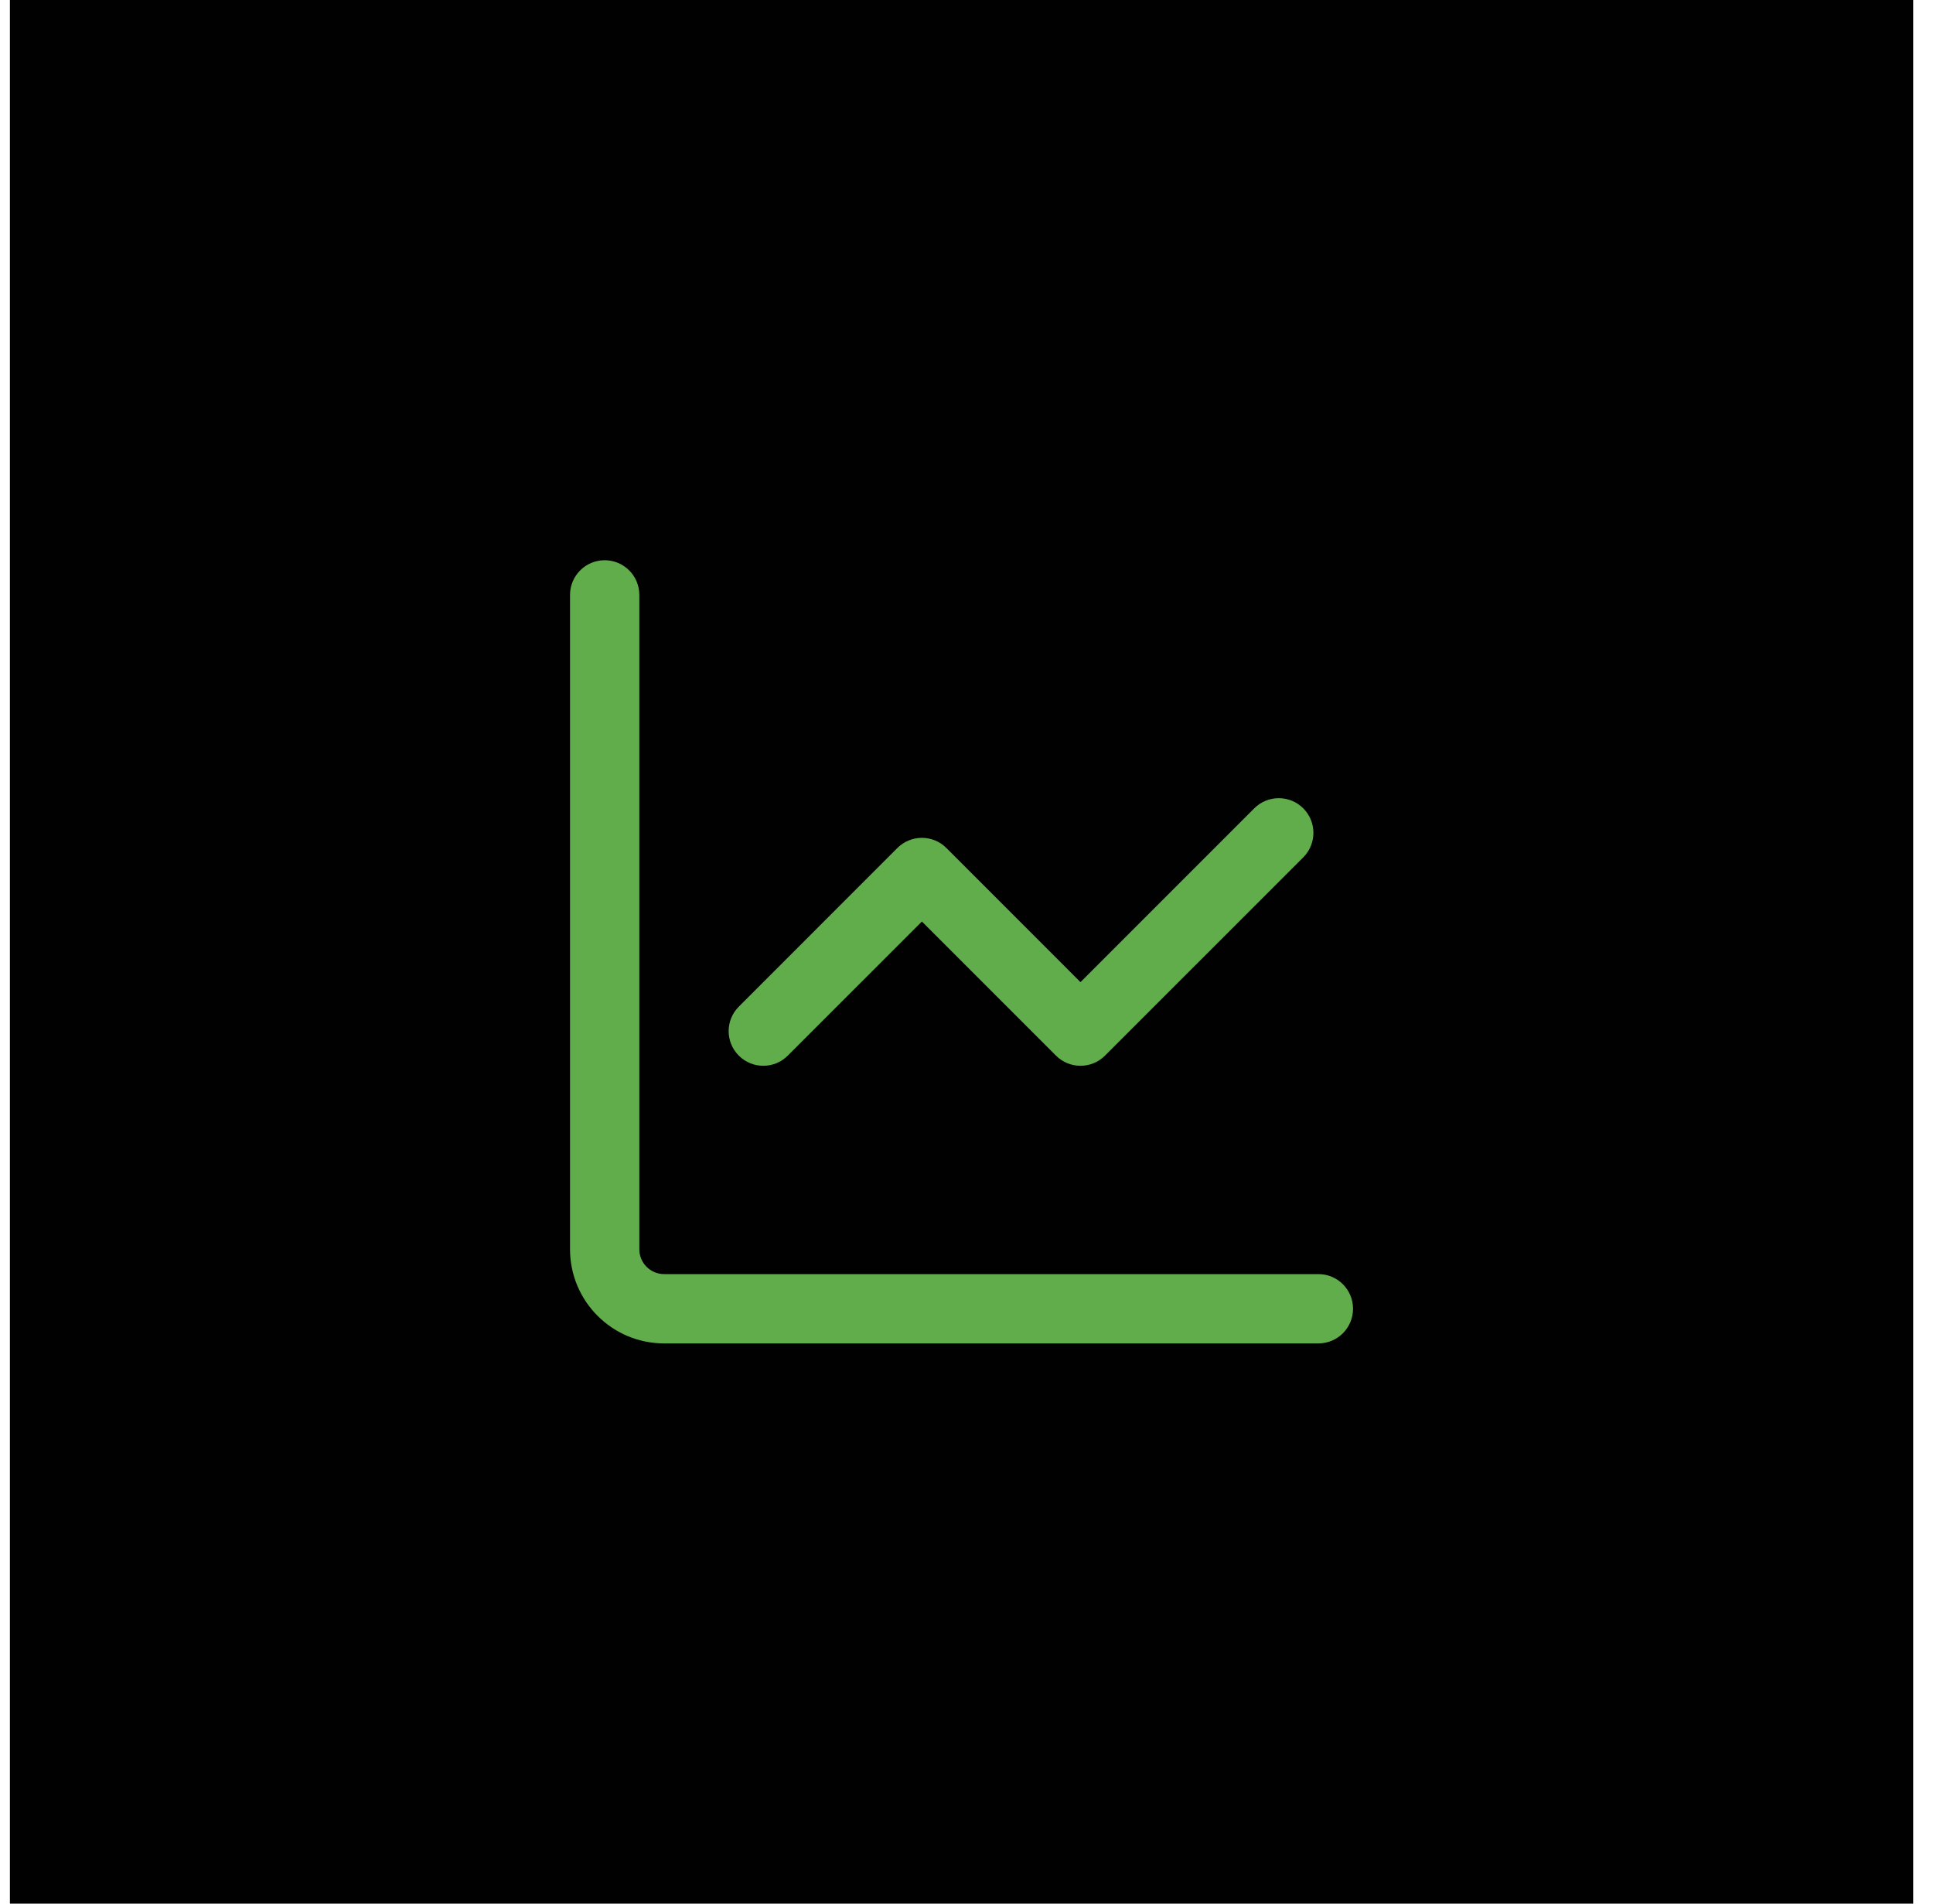
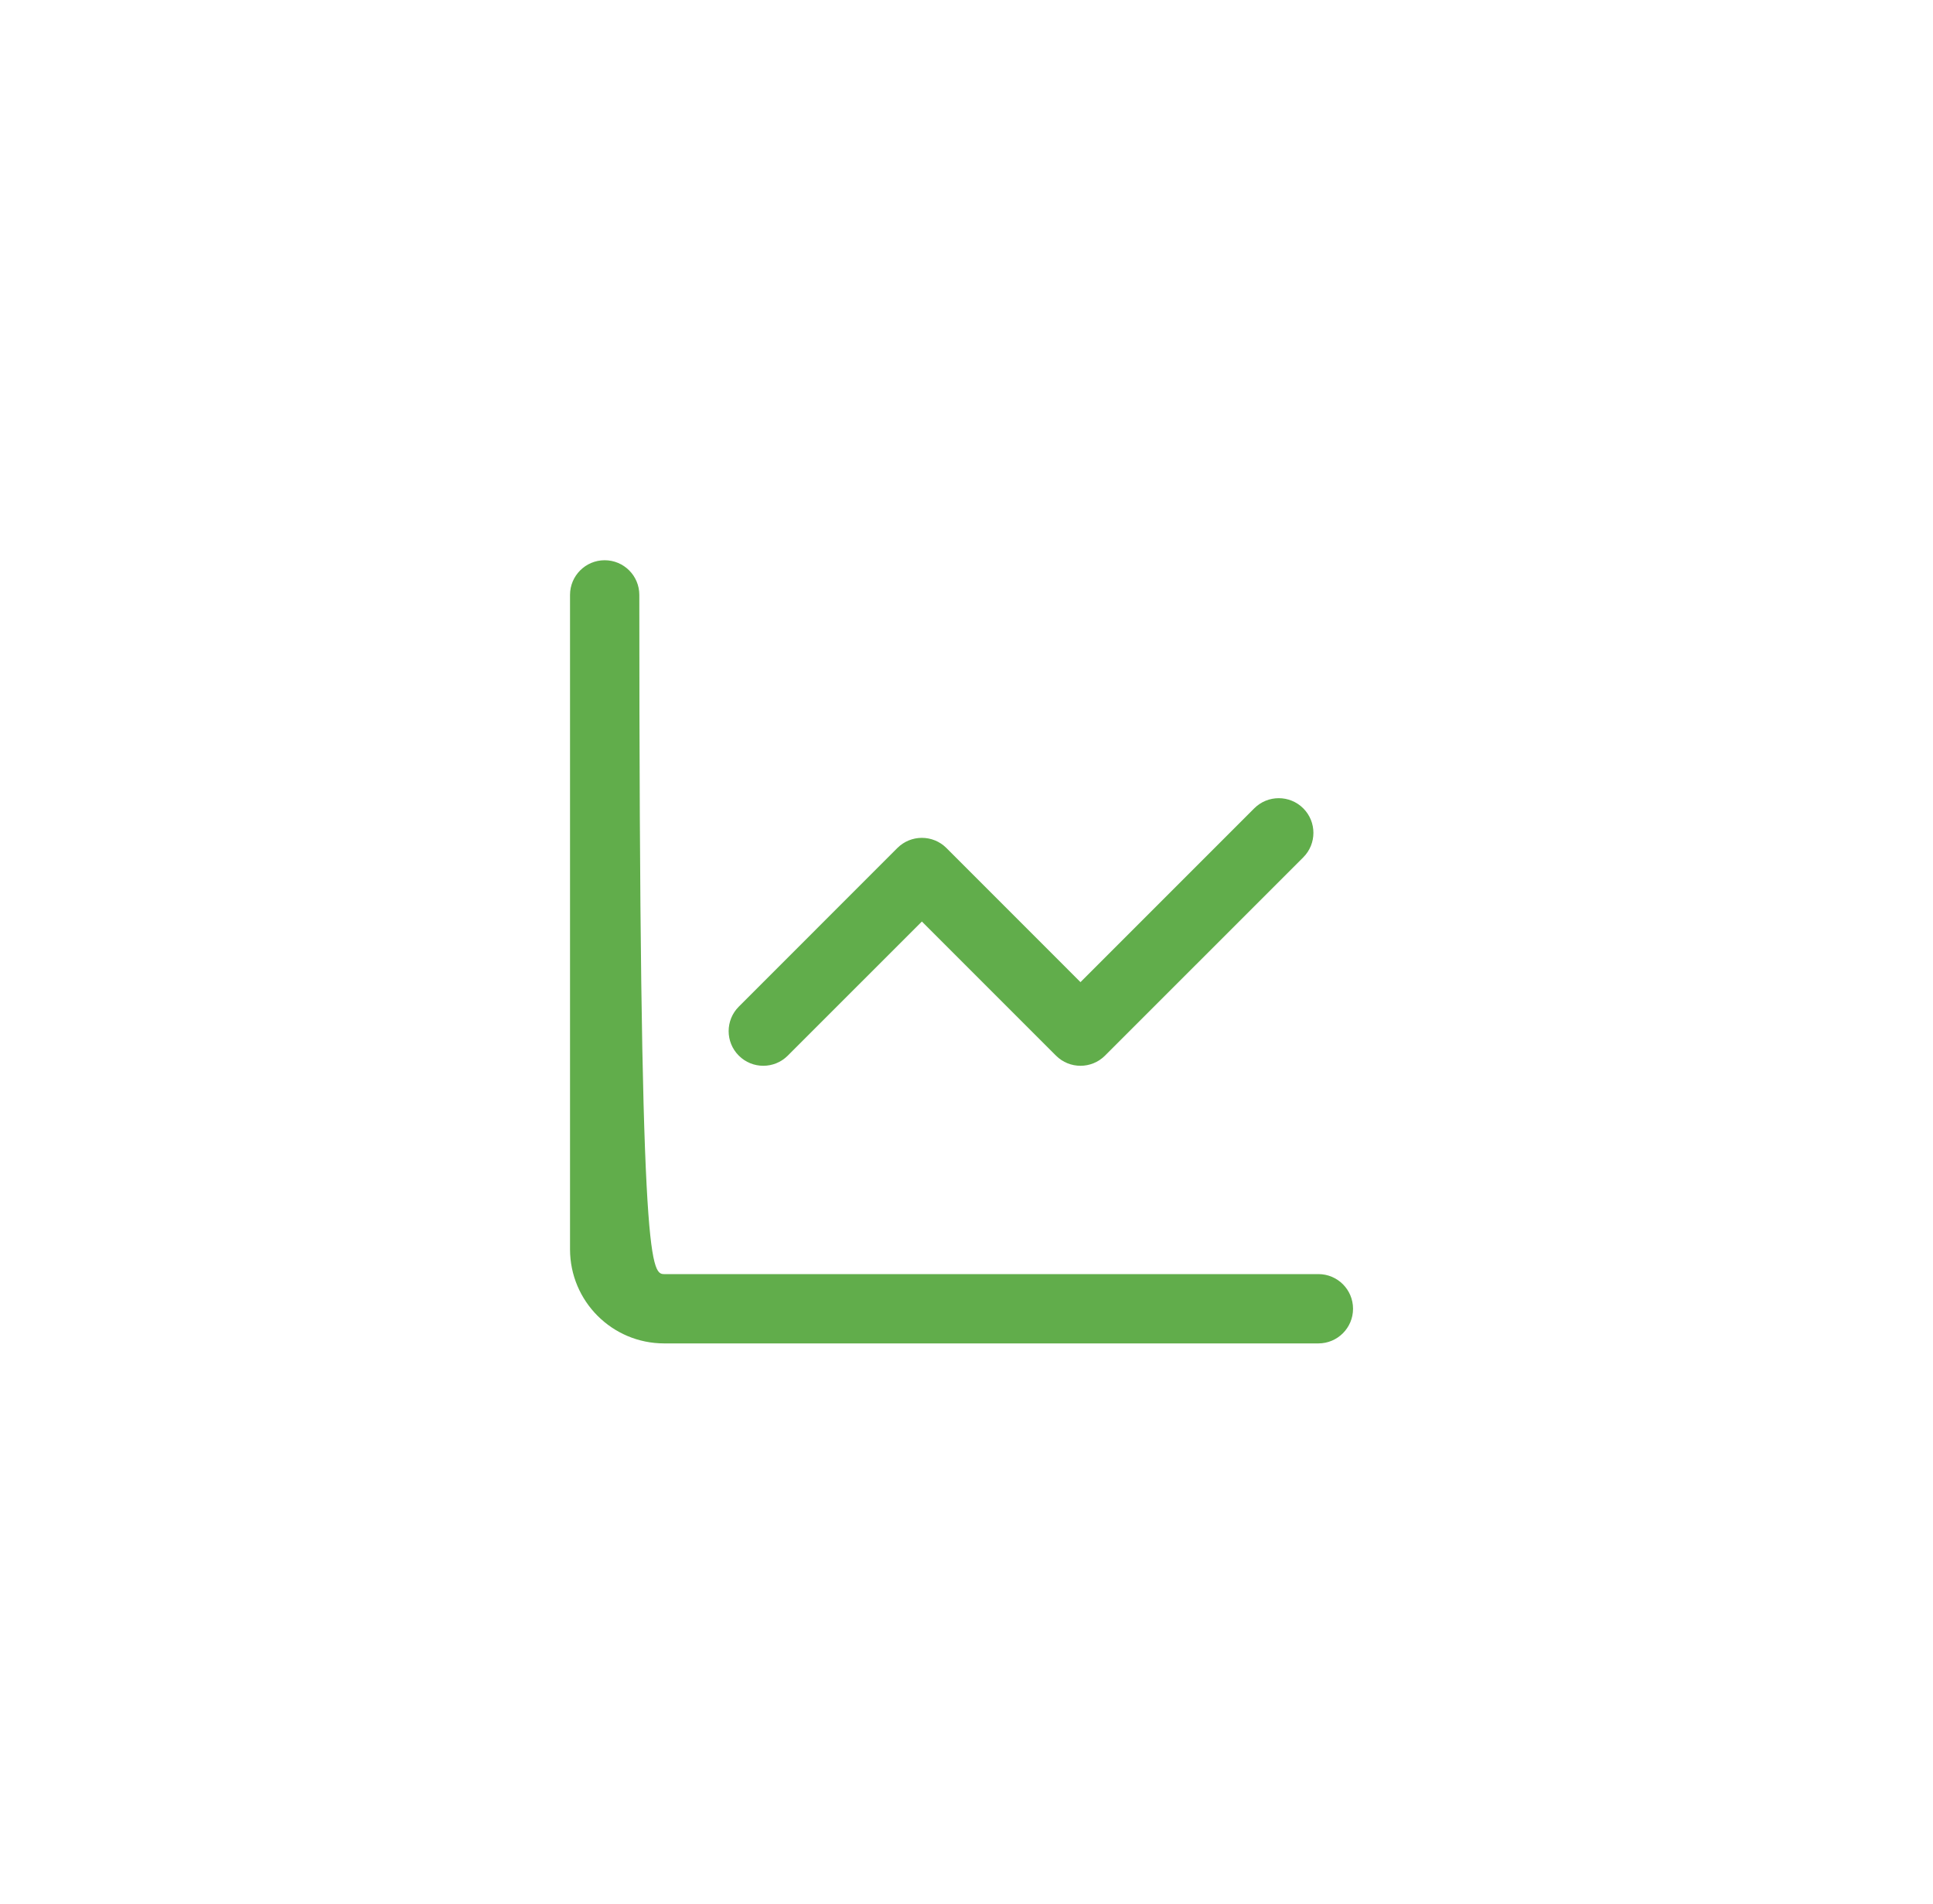
<svg xmlns="http://www.w3.org/2000/svg" width="65" height="64" viewBox="0 0 65 64" fill="none">
-   <rect width="64" height="64" transform="translate(0.333)" fill="#010101" />
-   <path fill-rule="evenodd" clip-rule="evenodd" d="M20.333 18.835C20.977 18.835 21.498 19.357 21.498 20V42C21.498 42.461 21.872 42.835 22.333 42.835H44.333C44.977 42.835 45.498 43.356 45.498 44C45.498 44.643 44.977 45.165 44.333 45.165H22.333C20.585 45.165 19.168 43.748 19.168 42V20C19.168 19.357 19.69 18.835 20.333 18.835ZM43.824 27.176C44.279 27.631 44.279 28.369 43.824 28.824L37.157 35.49C36.702 35.945 35.964 35.945 35.509 35.49L31 30.981L26.49 35.49C26.035 35.945 25.298 35.945 24.843 35.49C24.388 35.035 24.388 34.298 24.843 33.843L30.176 28.509C30.631 28.055 31.369 28.055 31.824 28.509L36.333 33.019L42.176 27.176C42.631 26.721 43.369 26.721 43.824 27.176Z" fill="#61AD4B" />
+   <path fill-rule="evenodd" clip-rule="evenodd" d="M20.333 18.835C20.977 18.835 21.498 19.357 21.498 20C21.498 42.461 21.872 42.835 22.333 42.835H44.333C44.977 42.835 45.498 43.356 45.498 44C45.498 44.643 44.977 45.165 44.333 45.165H22.333C20.585 45.165 19.168 43.748 19.168 42V20C19.168 19.357 19.69 18.835 20.333 18.835ZM43.824 27.176C44.279 27.631 44.279 28.369 43.824 28.824L37.157 35.49C36.702 35.945 35.964 35.945 35.509 35.49L31 30.981L26.49 35.49C26.035 35.945 25.298 35.945 24.843 35.49C24.388 35.035 24.388 34.298 24.843 33.843L30.176 28.509C30.631 28.055 31.369 28.055 31.824 28.509L36.333 33.019L42.176 27.176C42.631 26.721 43.369 26.721 43.824 27.176Z" fill="#61AD4B" />
</svg>